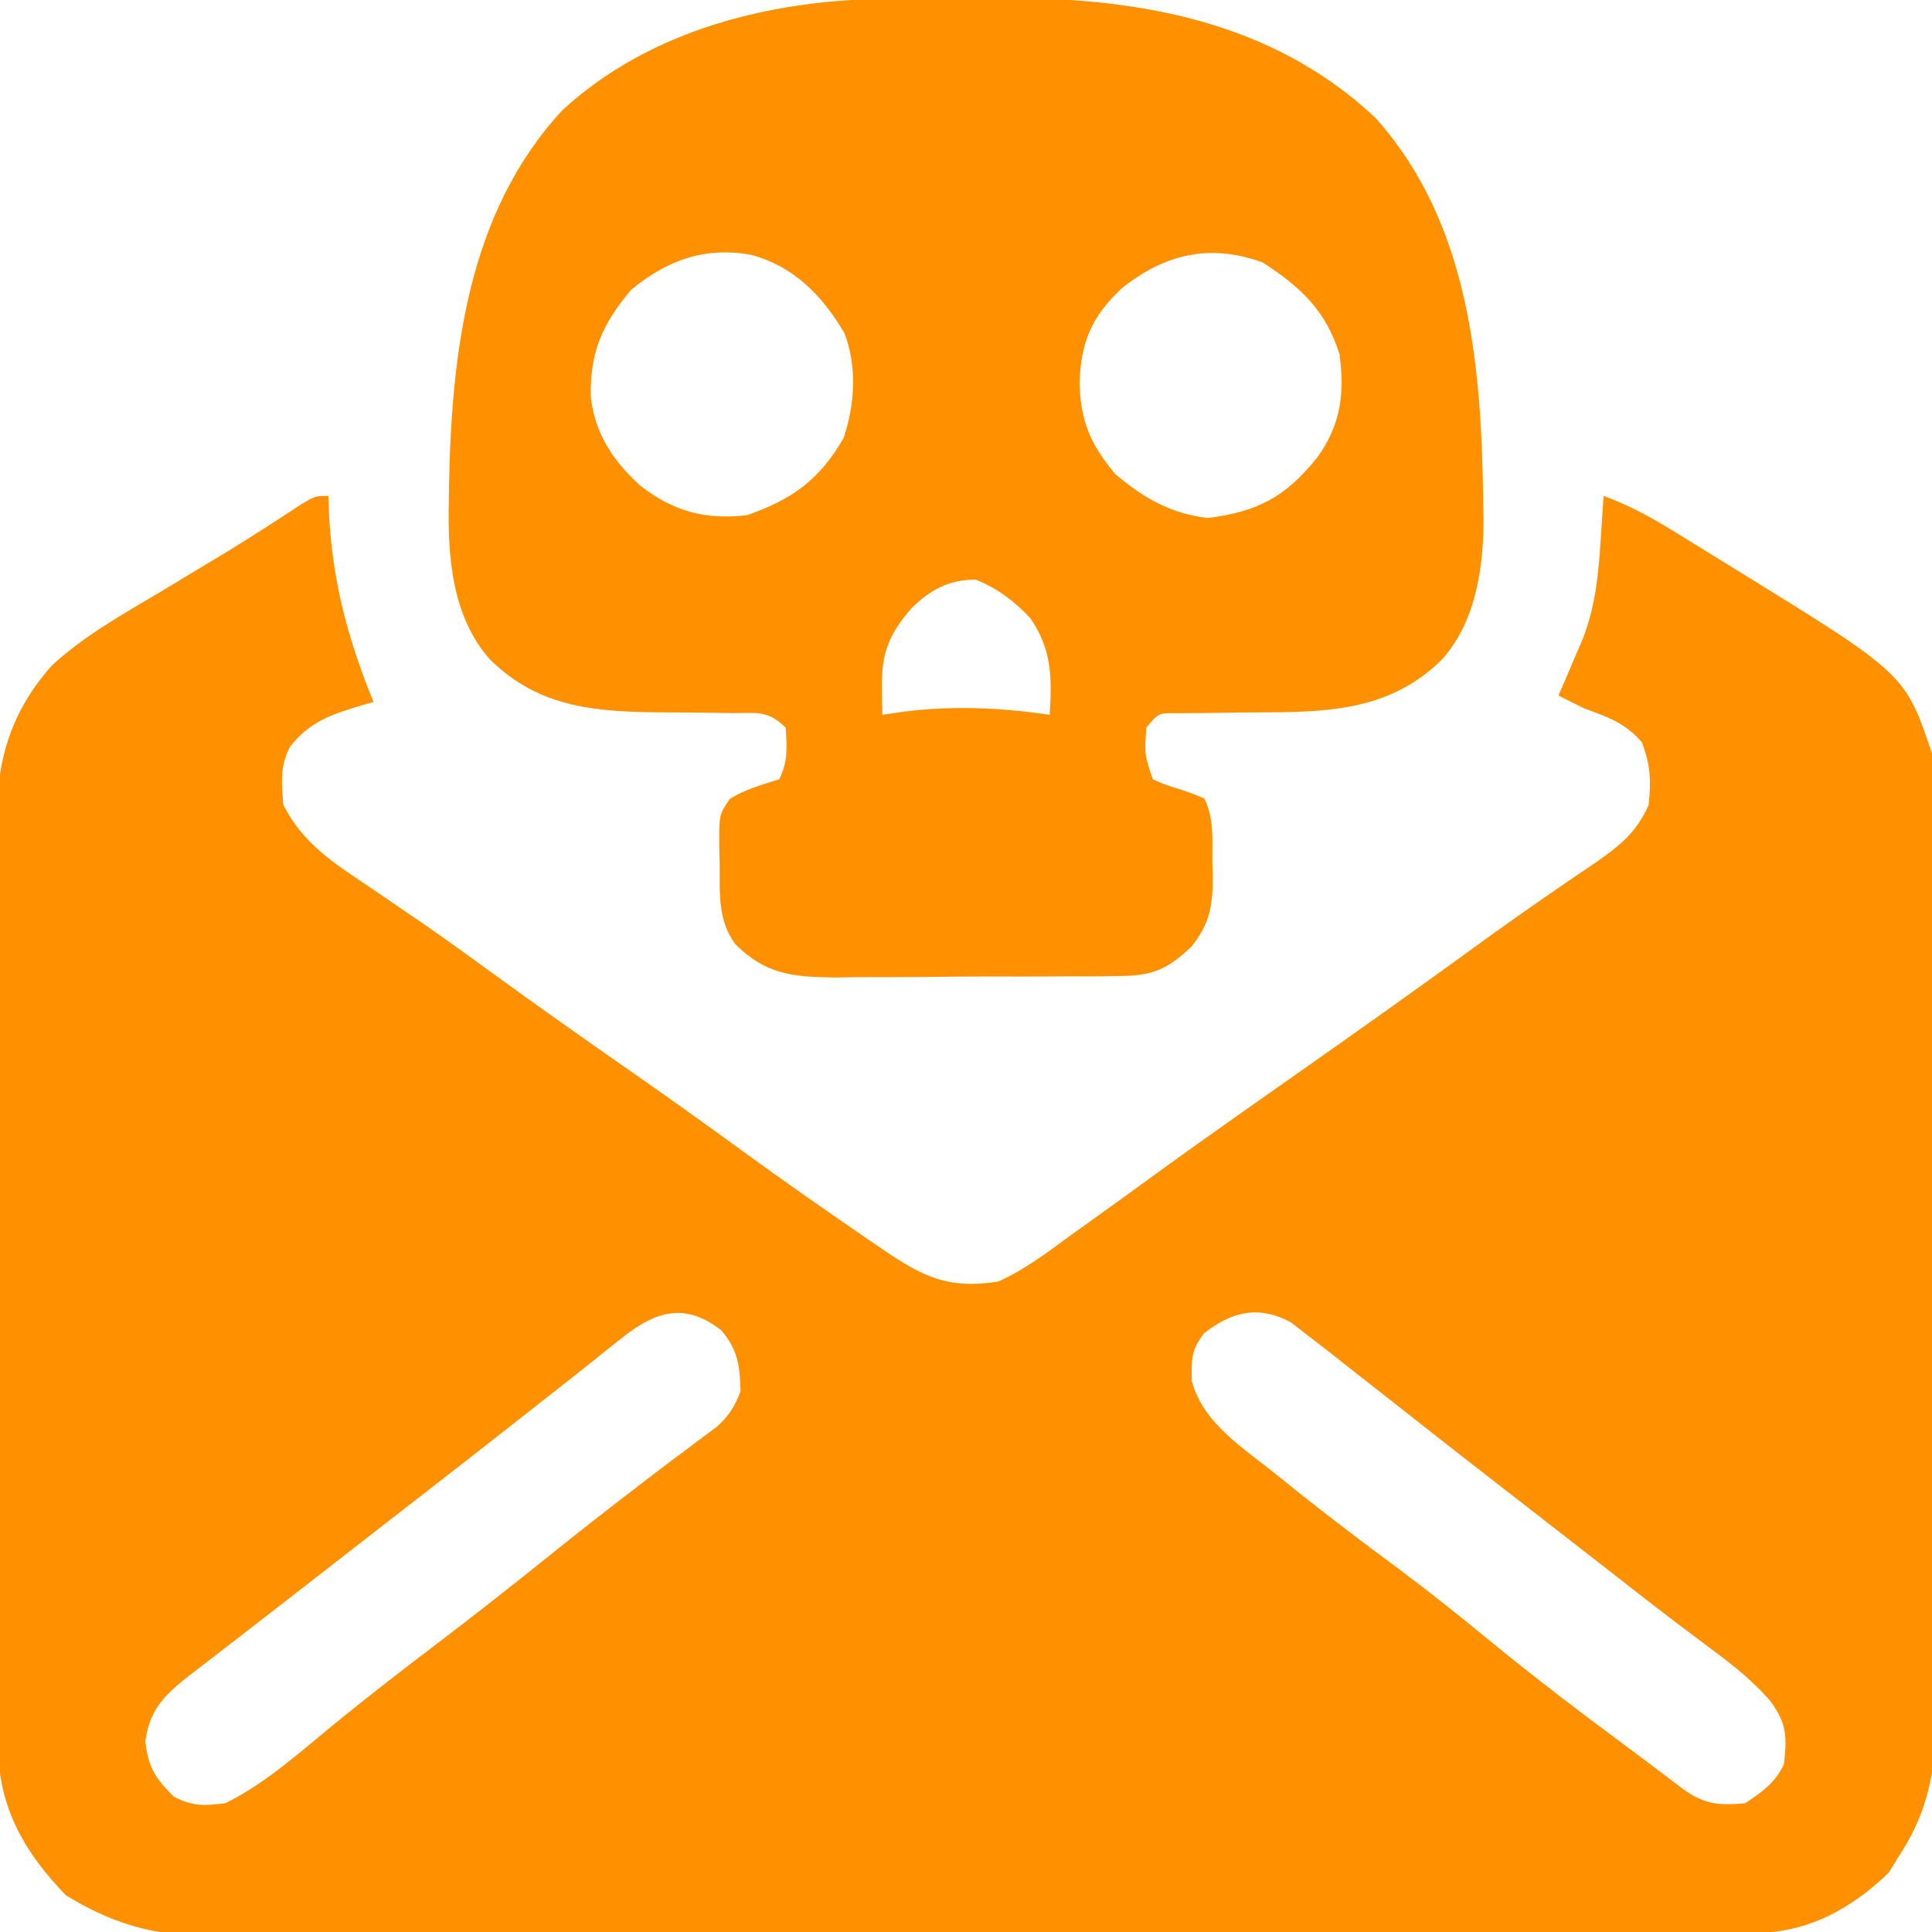
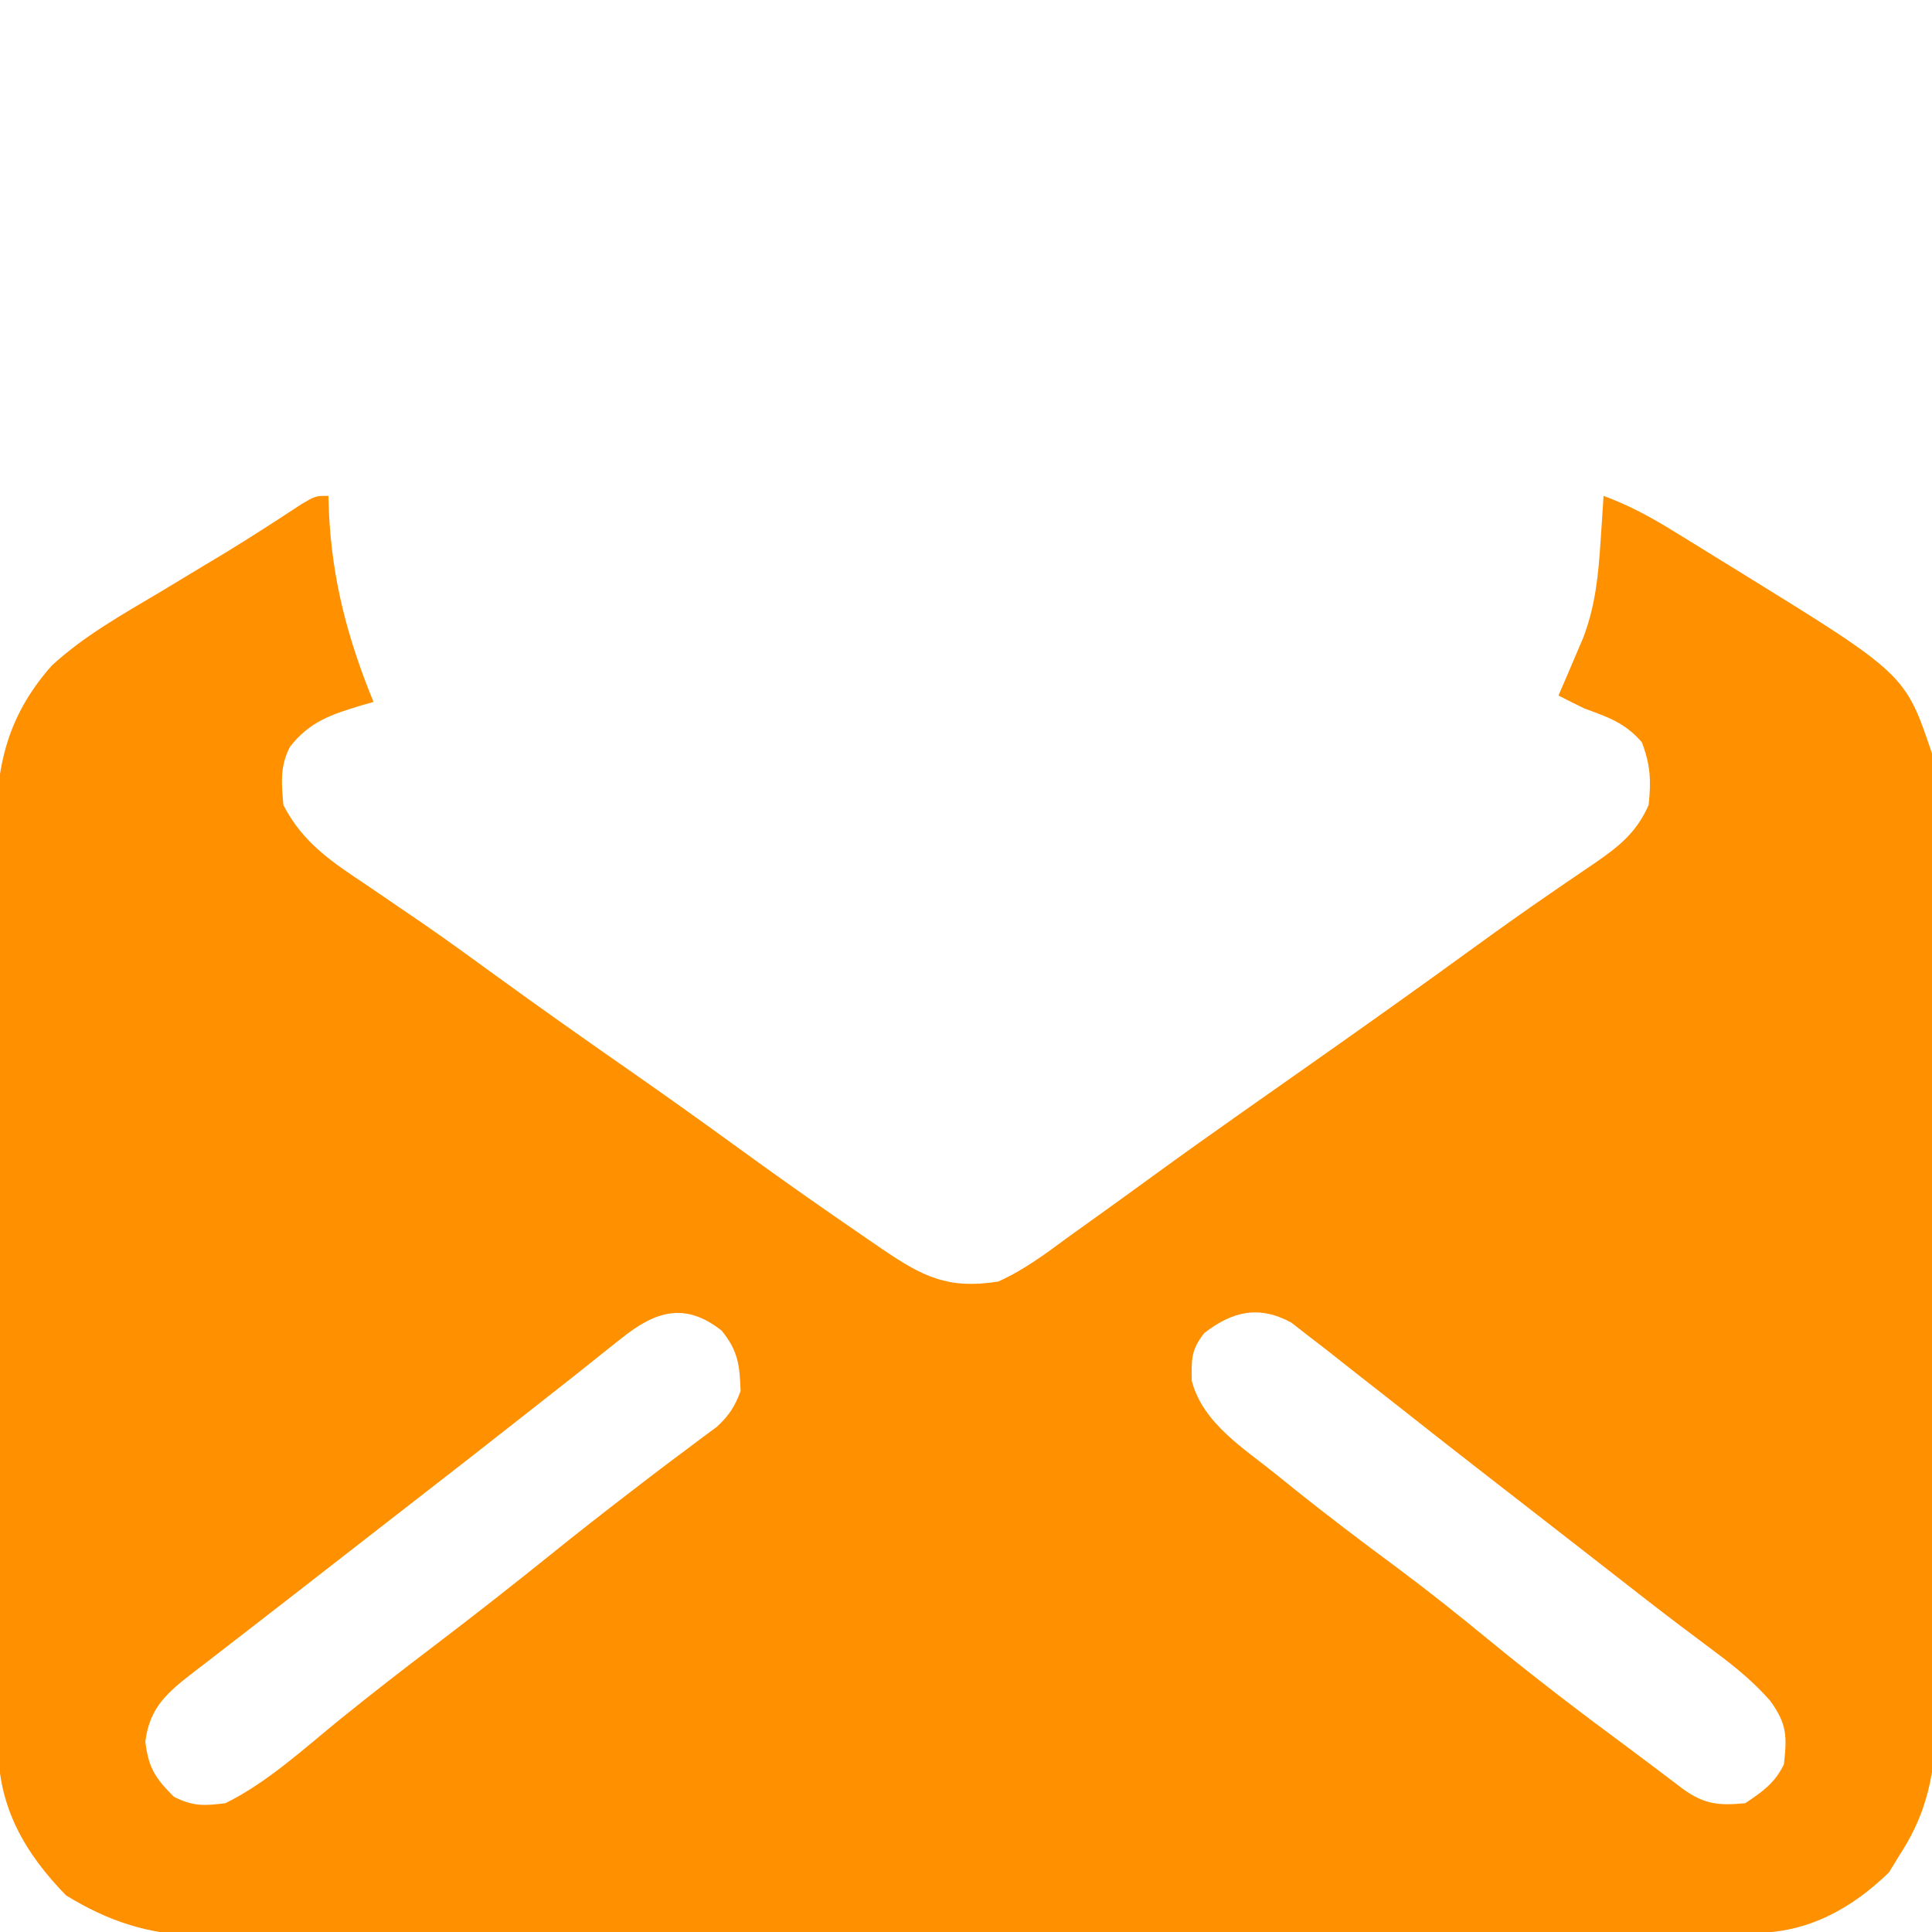
<svg xmlns="http://www.w3.org/2000/svg" version="1.1" width="300" height="300">
  <path d="M0 0 C0.026 0.86 0.052 1.72 0.078 2.605 C0.585 13.162 3.013 22.256 7 32 C6.397 32.17 5.793 32.34 5.172 32.516 C0.506 33.931 -2.91 35.009 -6 39 C-7.555 42.11 -7.286 44.563 -7 48 C-3.946 53.952 0.648 56.911 6.125 60.562 C7.941 61.802 9.756 63.043 11.57 64.285 C12.483 64.907 13.396 65.528 14.337 66.168 C18.275 68.877 22.139 71.684 26 74.5 C33.121 79.674 40.315 84.736 47.537 89.767 C53.088 93.642 58.588 97.58 64.062 101.562 C70.476 106.223 76.957 110.773 83.5 115.25 C84.32 115.811 85.14 116.373 85.985 116.951 C92.245 121.215 96.214 123.242 104 122 C108.028 120.199 111.464 117.606 115 115 C116.366 114.019 117.733 113.04 119.102 112.062 C122.182 109.854 125.252 107.631 128.316 105.398 C132.705 102.206 137.125 99.061 141.562 95.938 C142.26 95.446 142.958 94.955 143.677 94.448 C146.485 92.471 149.295 90.496 152.104 88.521 C160.859 82.364 169.581 76.169 178.236 69.873 C182.062 67.096 185.909 64.36 189.809 61.688 C190.585 61.152 191.362 60.616 192.162 60.064 C193.638 59.05 195.12 58.043 196.607 57.045 C200.382 54.442 203.09 52.317 205 48 C205.4 44.266 205.292 41.756 203.938 38.25 C201.348 35.243 198.691 34.36 195 33 C193.66 32.348 192.324 31.684 191 31 C191.524 29.788 191.524 29.788 192.059 28.551 C192.514 27.482 192.969 26.414 193.438 25.312 C194.116 23.729 194.116 23.729 194.809 22.113 C196.773 16.98 197.205 12.158 197.562 6.688 C197.646 5.433 197.73 4.179 197.816 2.887 C197.877 1.934 197.938 0.981 198 0 C201.902 1.433 205.287 3.271 208.824 5.449 C209.936 6.133 211.048 6.817 212.193 7.521 C212.769 7.878 213.344 8.235 213.936 8.602 C215.662 9.672 217.392 10.734 219.123 11.795 C244.845 27.673 244.845 27.673 249 40 C249.383 43.348 249.383 43.348 249.394 46.887 C249.401 47.543 249.407 48.199 249.413 48.876 C249.429 51.056 249.425 53.235 249.42 55.415 C249.427 56.986 249.436 58.557 249.446 60.128 C249.468 64.383 249.471 68.637 249.469 72.891 C249.469 76.449 249.477 80.008 249.486 83.566 C249.505 91.966 249.508 100.366 249.501 108.765 C249.494 117.414 249.517 126.062 249.554 134.71 C249.585 142.15 249.596 149.59 249.592 157.03 C249.59 161.467 249.596 165.903 249.62 170.34 C249.643 174.516 249.641 178.691 249.62 182.866 C249.617 184.392 249.622 185.919 249.636 187.445 C249.715 196.384 248.98 203.349 244 211 C243.443 211.907 242.886 212.815 242.312 213.75 C236.517 219.389 229.7 223.115 221.569 223.134 C220.682 223.139 219.796 223.143 218.882 223.148 C217.912 223.148 216.943 223.147 215.943 223.147 C214.91 223.151 213.876 223.155 212.811 223.158 C209.337 223.169 205.863 223.173 202.388 223.177 C199.901 223.183 197.415 223.19 194.928 223.197 C187.457 223.216 179.987 223.227 172.516 223.236 C168.996 223.24 165.476 223.245 161.956 223.251 C150.249 223.268 138.543 223.282 126.837 223.289 C123.8 223.291 120.764 223.293 117.727 223.295 C116.972 223.296 116.218 223.296 115.44 223.297 C103.219 223.305 90.998 223.33 78.776 223.363 C66.222 223.396 53.667 223.414 41.113 223.417 C34.067 223.419 27.021 223.428 19.975 223.453 C13.344 223.478 6.714 223.481 0.084 223.471 C-2.347 223.47 -4.778 223.477 -7.208 223.49 C-10.533 223.508 -13.857 223.501 -17.182 223.488 C-18.616 223.504 -18.616 223.504 -20.08 223.521 C-27.826 223.447 -34.153 221.361 -40.75 217.312 C-47.166 210.718 -51.237 203.636 -51.274 194.354 C-51.279 193.699 -51.285 193.044 -51.29 192.37 C-51.305 190.184 -51.306 187.998 -51.306 185.812 C-51.314 184.241 -51.322 182.67 -51.332 181.1 C-51.354 176.837 -51.362 172.574 -51.367 168.312 C-51.371 165.646 -51.377 162.98 -51.384 160.314 C-51.409 151.004 -51.422 141.695 -51.426 132.385 C-51.429 123.722 -51.459 115.059 -51.501 106.396 C-51.536 98.948 -51.551 91.5 -51.552 84.052 C-51.553 79.608 -51.561 75.165 -51.59 70.721 C-51.616 66.537 -51.618 62.354 -51.602 58.17 C-51.6 56.641 -51.607 55.111 -51.623 53.582 C-51.729 42.77 -50.295 34.675 -42.984 26.375 C-37.994 21.767 -32.062 18.455 -26.25 15 C-24.005 13.647 -21.76 12.292 -19.516 10.938 C-18.43 10.287 -17.344 9.636 -16.225 8.965 C-12.14 6.476 -8.132 3.878 -4.136 1.25 C-2 0 -2 0 0 0 Z M45.5 130.812 C44.986 131.217 44.473 131.622 43.944 132.038 C42.846 132.905 41.753 133.778 40.665 134.657 C39.035 135.971 37.392 137.266 35.742 138.555 C33.43 140.361 31.123 142.174 28.82 143.992 C24.645 147.285 20.449 150.55 16.25 153.812 C15.495 154.399 14.741 154.986 13.963 155.59 C10.865 157.998 7.767 160.405 4.668 162.812 C0.874 165.759 -2.918 168.707 -6.707 171.66 C-9.51 173.844 -12.32 176.018 -15.137 178.184 C-16.404 179.164 -17.671 180.144 -18.938 181.125 C-19.511 181.562 -20.084 181.999 -20.675 182.45 C-24.921 185.75 -27.744 187.991 -28.438 193.438 C-27.932 197.551 -26.895 199.105 -24 202 C-21.008 203.496 -19.358 203.427 -16 203 C-9.418 199.764 -3.75 194.471 1.927 189.878 C6.722 186 11.588 182.228 16.5 178.5 C22.607 173.86 28.63 169.13 34.604 164.32 C38.658 161.06 42.747 157.853 46.875 154.688 C47.92 153.884 48.966 153.081 50.043 152.254 C51.933 150.813 53.831 149.382 55.738 147.965 C56.547 147.358 57.355 146.751 58.188 146.125 C58.882 145.612 59.577 145.099 60.293 144.57 C62.202 142.814 63.097 141.425 64 139 C63.857 135 63.617 132.757 61.062 129.625 C55.404 125.167 50.843 126.528 45.5 130.812 Z M136 130 C133.931 132.634 134.001 134.038 134.062 137.438 C135.798 144.034 142.161 147.908 147.312 152.062 C148.012 152.629 148.711 153.196 149.432 153.779 C154.857 158.146 160.401 162.335 165.997 166.479 C170.77 170.03 175.405 173.722 180 177.5 C187.206 183.422 194.603 189.053 202.105 194.593 C204.858 196.637 207.588 198.711 210.318 200.785 C213.635 203.181 215.921 203.4 220 203 C222.7 201.2 224.542 199.916 226 197 C226.506 192.612 226.485 190.661 223.832 187.047 C221.26 184.136 218.436 181.819 215.312 179.5 C214.156 178.631 212.999 177.761 211.844 176.891 C211.225 176.427 210.606 175.964 209.969 175.486 C206.386 172.781 202.852 170.012 199.312 167.25 C197.772 166.051 196.232 164.851 194.691 163.652 C193.918 163.05 193.145 162.448 192.348 161.828 C190.013 160.01 187.677 158.194 185.34 156.379 C183.81 155.19 182.28 154.001 180.75 152.812 C180.003 152.232 179.255 151.651 178.485 151.053 C174.418 147.891 170.363 144.713 166.323 141.516 C164.082 139.746 161.832 137.987 159.579 136.233 C158.014 135.011 156.458 133.777 154.902 132.543 C153.945 131.807 152.987 131.071 152 130.312 C150.762 129.348 150.762 129.348 149.5 128.363 C144.51 125.642 140.352 126.615 136 130 Z " fill="#FF9000" transform="translate(51,77)" />
-   <path d="M0 0 C0.887 -0.006 1.774 -0.011 2.687 -0.017 C4.56 -0.027 6.432 -0.033 8.305 -0.037 C11.12 -0.047 13.935 -0.078 16.75 -0.109 C38.12 -0.235 59.09 3.339 75.23 18.5 C89.911 34.859 91.707 57.191 91.969 78.203 C91.995 79.475 91.995 79.475 92.022 80.772 C92.014 88.386 90.824 96.692 85.594 102.578 C77.297 110.814 67.281 110.796 56.156 110.828 C53.458 110.85 50.761 110.887 48.062 110.93 C46.88 110.936 45.697 110.942 44.479 110.948 C41.521 110.912 41.521 110.912 39.656 113.203 C39.37 117.348 39.37 117.348 40.656 121.203 C42.509 122.034 42.509 122.034 44.656 122.703 C46.844 123.422 46.844 123.422 48.656 124.203 C50.213 127.317 49.882 130.601 49.906 134.016 C49.927 134.728 49.947 135.44 49.969 136.174 C50.003 140.753 49.537 143.615 46.656 147.203 C42.972 150.667 40.738 151.707 35.692 151.752 C34.514 151.772 33.335 151.791 32.121 151.81 C30.857 151.808 29.592 151.807 28.289 151.805 C26.981 151.813 25.673 151.822 24.325 151.831 C21.56 151.846 18.794 151.845 16.029 151.834 C12.499 151.823 8.971 151.857 5.441 151.903 C2.057 151.94 -1.327 151.932 -4.711 151.93 C-5.972 151.948 -7.232 151.967 -8.531 151.986 C-15.143 151.916 -19.405 151.577 -24.194 146.783 C-26.953 142.991 -26.562 138.679 -26.594 134.203 C-26.614 133.479 -26.635 132.754 -26.656 132.008 C-26.695 126.718 -26.695 126.718 -25.023 124.27 C-22.631 122.751 -20.027 122.078 -17.344 121.203 C-15.962 118.441 -16.153 116.256 -16.344 113.203 C-19.129 110.418 -20.854 110.949 -24.75 110.93 C-26.052 110.909 -27.354 110.888 -28.695 110.867 C-30.758 110.845 -32.819 110.828 -34.882 110.822 C-45.418 110.771 -54.505 110.297 -62.281 102.578 C-68.161 95.961 -68.834 86.656 -68.656 78.203 C-68.644 77.297 -68.632 76.39 -68.62 75.456 C-68.197 54.862 -65.69 33.159 -51.031 17.328 C-37.237 4.644 -18.247 0.093 0 0 Z M-40.344 45.203 C-44.797 50.475 -46.73 54.844 -46.617 61.797 C-45.964 67.548 -43.176 71.726 -38.969 75.578 C-33.839 79.595 -28.842 80.961 -22.344 80.203 C-15.281 77.723 -11.066 74.686 -7.344 68.203 C-5.599 62.969 -5.219 57.087 -7.25 51.879 C-10.717 46.045 -15.038 41.591 -21.719 39.766 C-28.935 38.492 -34.716 40.576 -40.344 45.203 Z M35.781 45.016 C31.135 49.435 29.498 53.299 29.281 59.703 C29.469 65.715 30.99 69.204 34.844 73.828 C39.271 77.567 43.362 79.916 49.156 80.641 C56.937 79.668 61.306 77.376 66.246 71.176 C69.859 66.122 70.47 61.298 69.656 55.203 C67.519 48.415 63.602 44.749 57.719 40.953 C49.513 37.969 42.479 39.646 35.781 45.016 Z M3.199 94.637 C-0.309 98.691 -1.483 101.618 -1.406 106.891 C-1.397 107.699 -1.388 108.507 -1.379 109.34 C-1.367 109.955 -1.356 110.57 -1.344 111.203 C0.327 110.956 0.327 110.956 2.031 110.703 C9.664 109.759 17.066 110.079 24.656 111.203 C25.002 105.444 25.023 101.141 21.656 96.203 C19.148 93.543 16.585 91.575 13.156 90.203 C9.039 90.203 6.125 91.758 3.199 94.637 Z " fill="#FF9000" transform="translate(138.344,-0.203)" />
</svg>